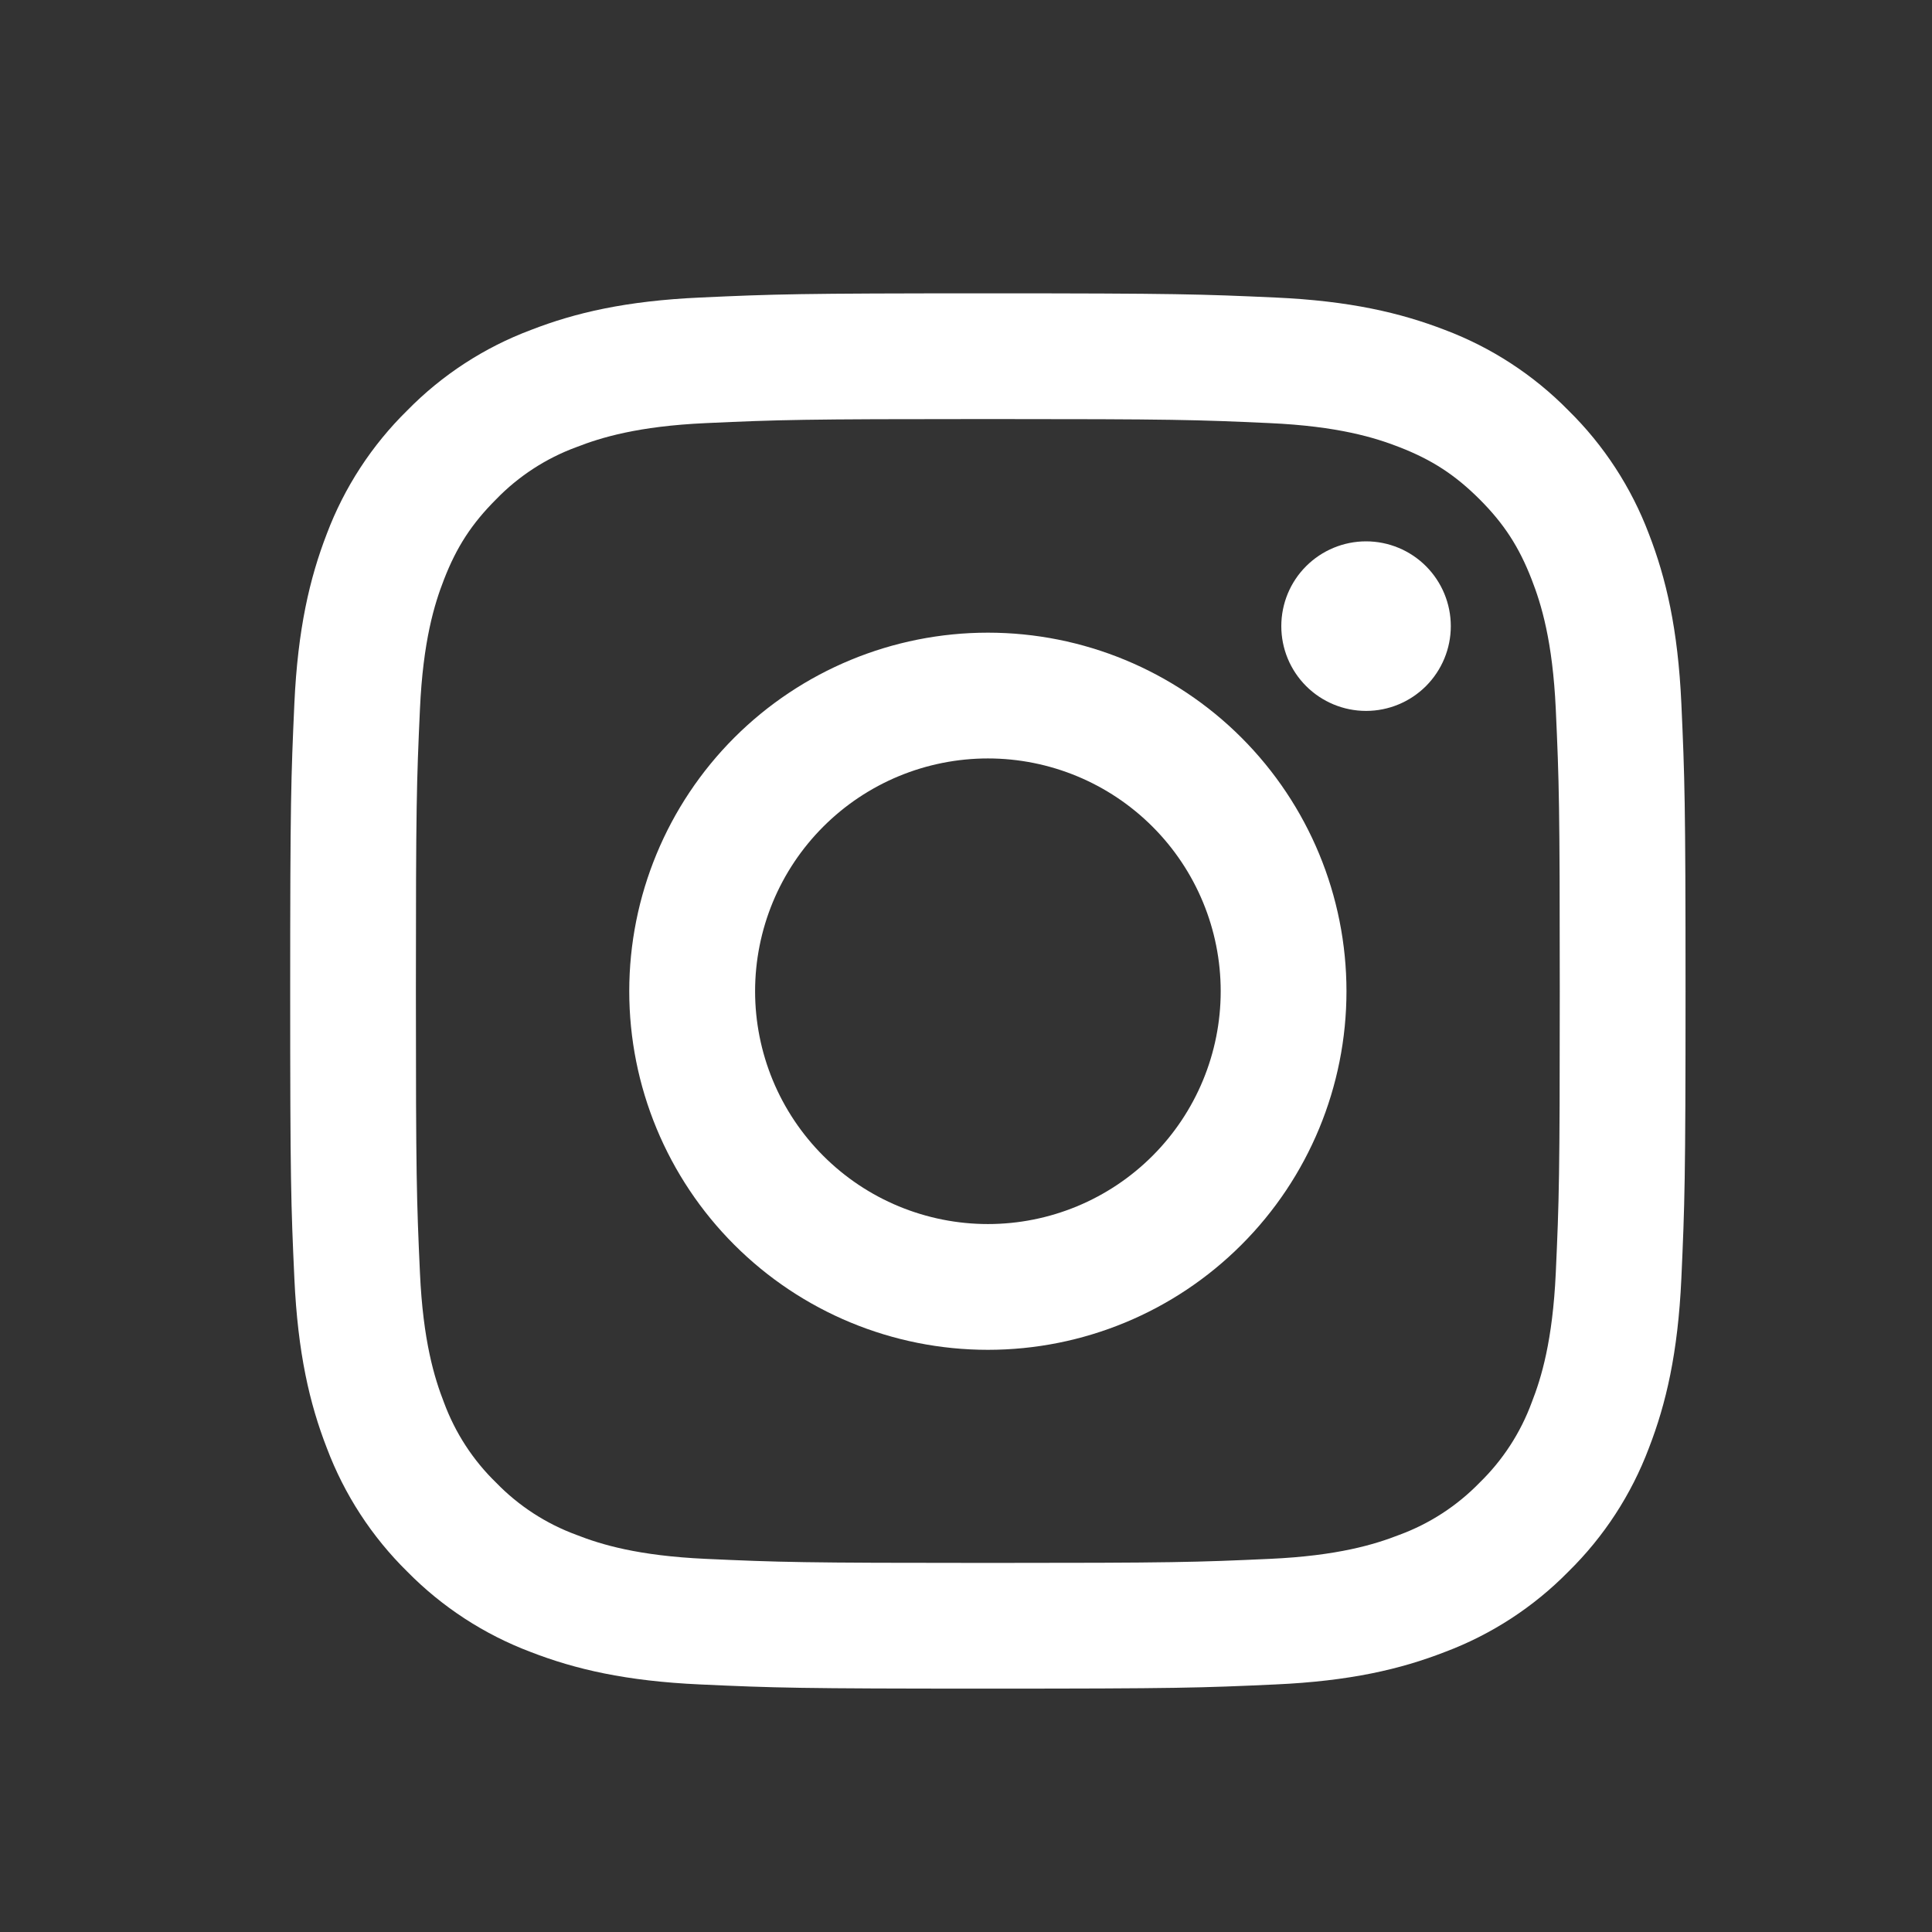
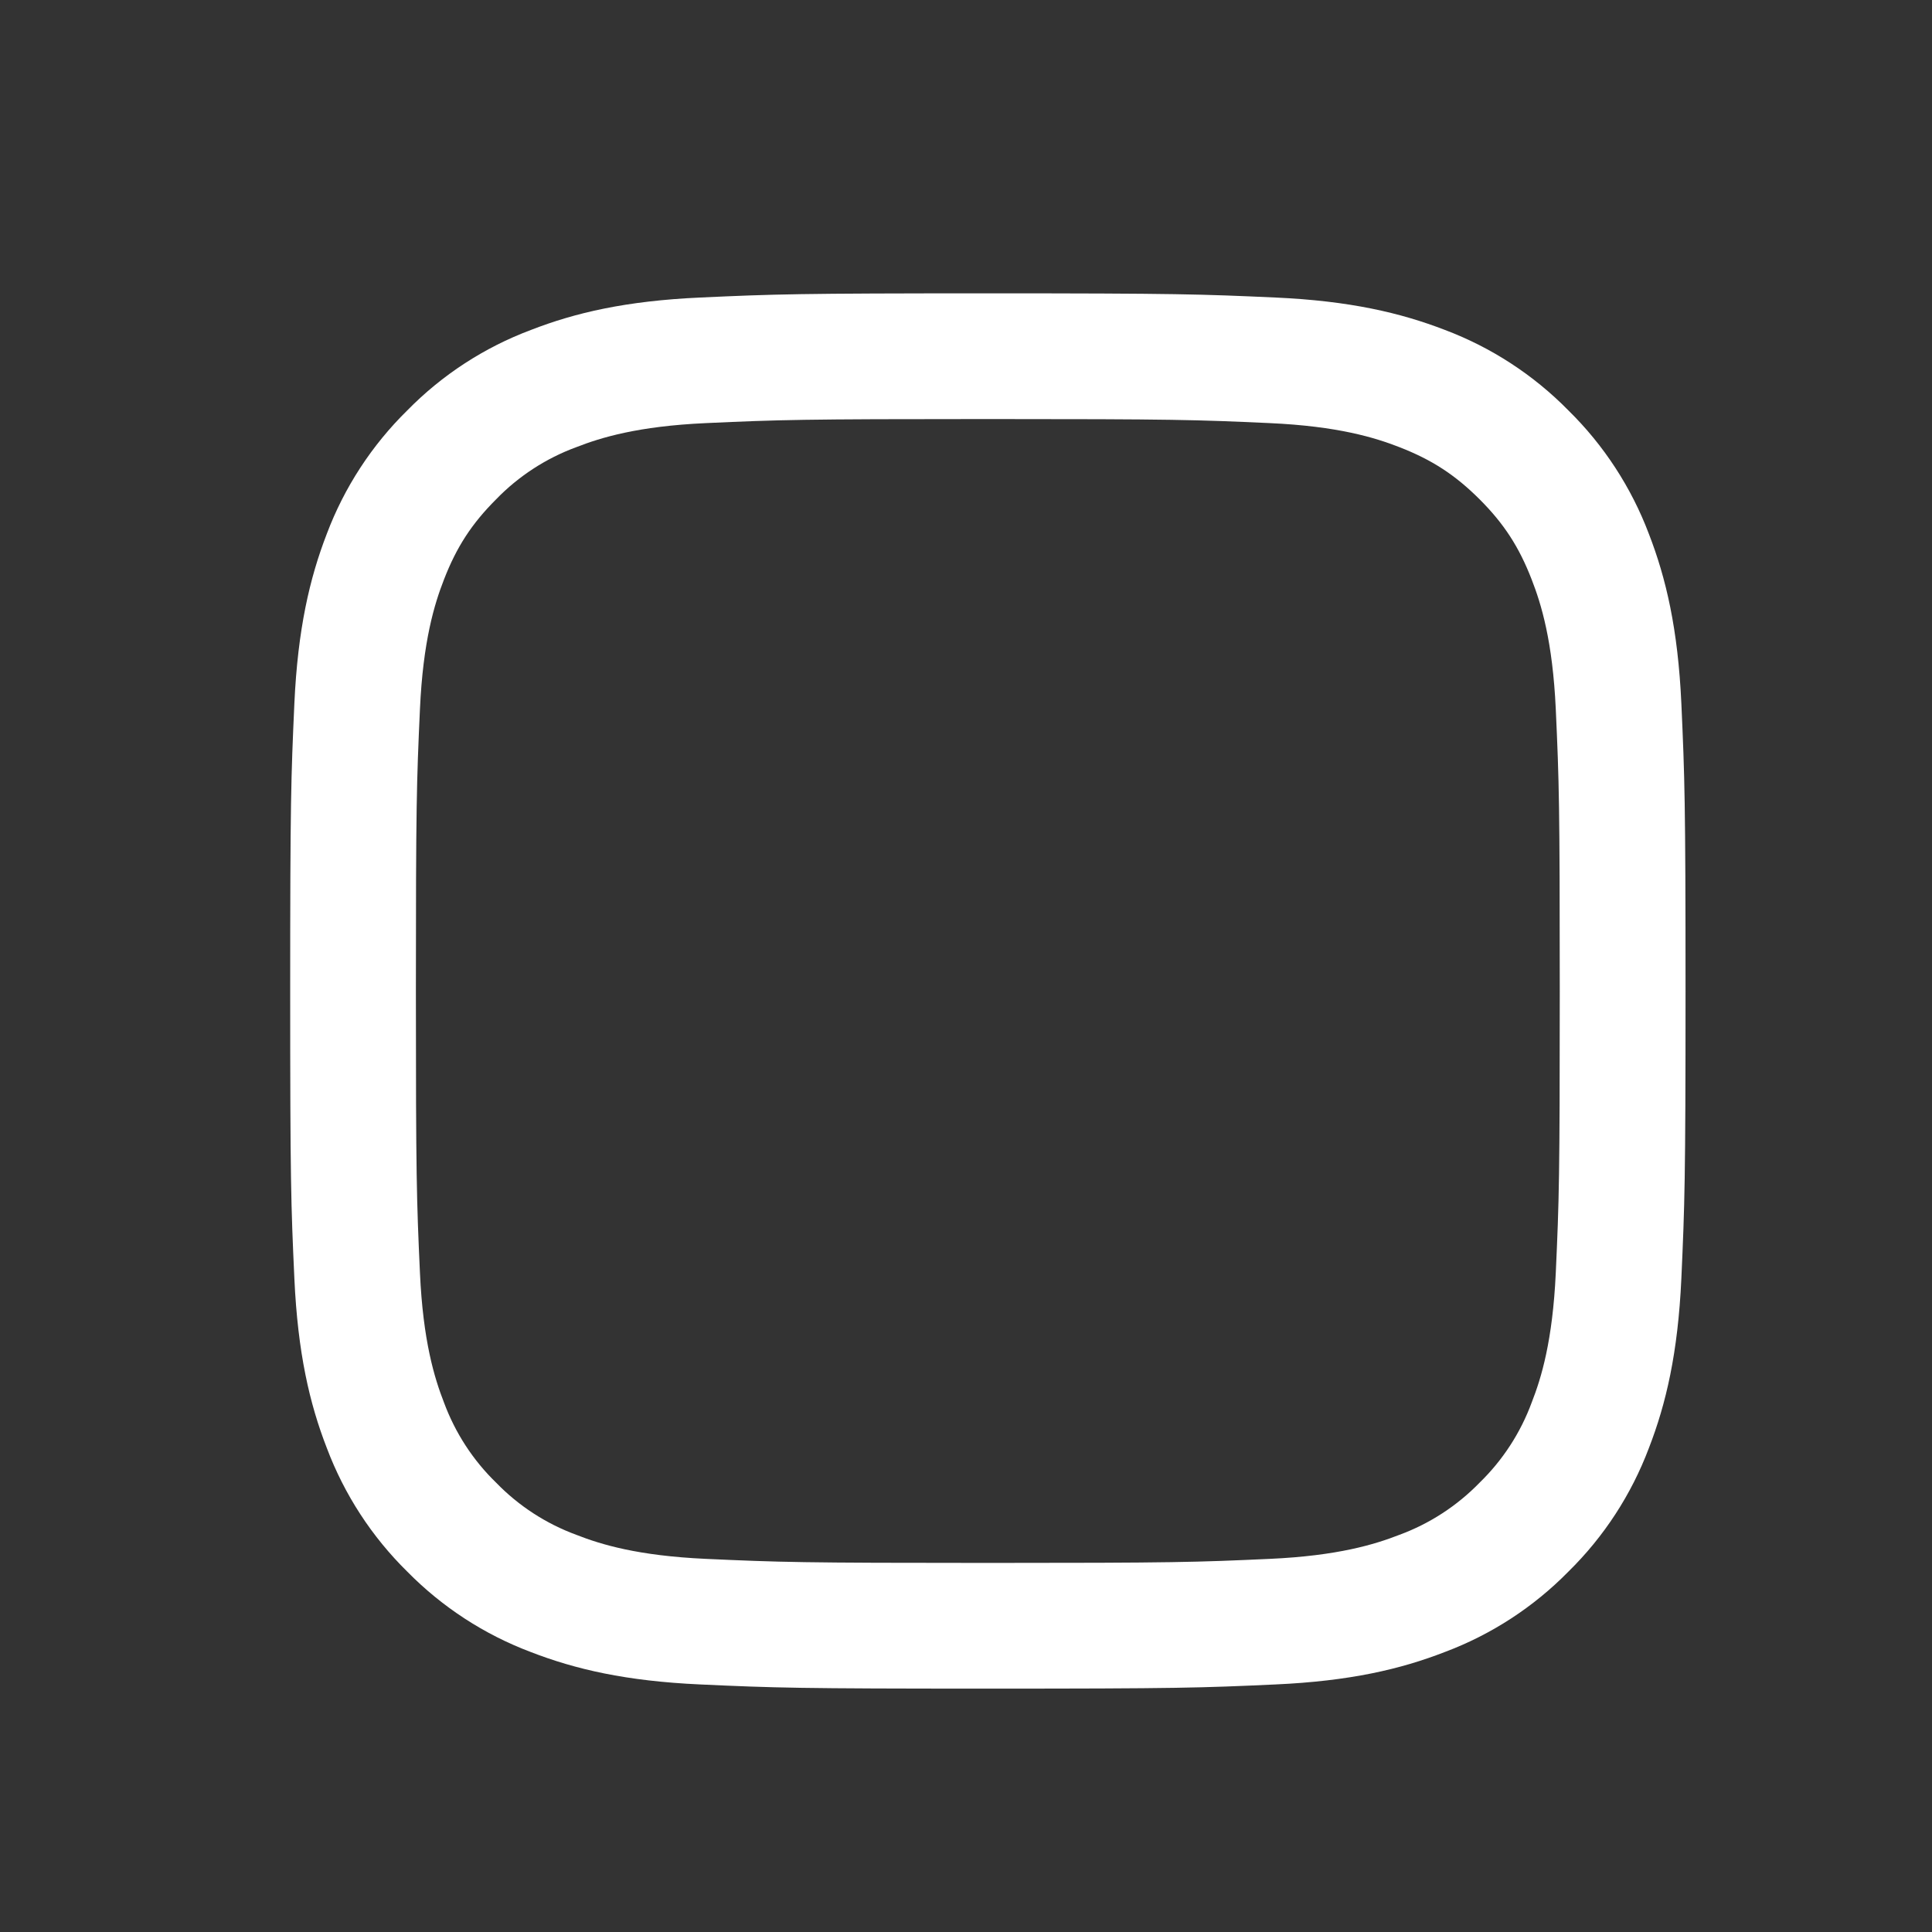
<svg xmlns="http://www.w3.org/2000/svg" width="30" height="30" viewBox="0 0 30 30" fill="none">
  <rect x="0" y="0" width="30" height="30" fill="#333333" stroke="none" />
  <path fill-rule="evenodd" clip-rule="evenodd" d="M15.339 4.555C12.397 4.555 12.028 4.567 10.873 4.62C9.72 4.672 8.932 4.856 8.243 5.124C7.52 5.395 6.865 5.821 6.324 6.373C5.773 6.914 5.346 7.569 5.074 8.291C4.808 8.98 4.624 9.769 4.571 10.922C4.519 12.077 4.506 12.445 4.506 15.388C4.506 18.331 4.518 18.699 4.571 19.854C4.624 21.008 4.807 21.796 5.075 22.485C5.347 23.207 5.773 23.862 6.324 24.404C6.865 24.954 7.52 25.381 8.243 25.653C8.932 25.92 9.72 26.104 10.873 26.156C12.028 26.209 12.397 26.221 15.339 26.221C18.282 26.221 18.65 26.209 19.805 26.156C20.959 26.104 21.747 25.92 22.436 25.652C23.158 25.381 23.813 24.955 24.355 24.403C24.906 23.862 25.332 23.207 25.604 22.485C25.871 21.796 26.055 21.008 26.108 19.854C26.16 18.699 26.173 18.33 26.173 15.388C26.173 12.446 26.16 12.077 26.108 10.922C26.055 9.768 25.871 8.98 25.604 8.291C25.331 7.569 24.905 6.914 24.354 6.373C23.813 5.822 23.158 5.395 22.436 5.123C21.747 4.857 20.958 4.672 19.805 4.62C18.65 4.568 18.282 4.555 15.339 4.555ZM15.339 6.507C18.232 6.507 18.575 6.518 19.717 6.57C20.773 6.618 21.347 6.794 21.729 6.943C22.234 7.139 22.595 7.374 22.975 7.753C23.354 8.132 23.588 8.493 23.784 8.999C23.933 9.381 24.109 9.954 24.158 11.01C24.21 12.152 24.22 12.495 24.22 15.388C24.22 18.28 24.21 18.624 24.158 19.766C24.109 20.822 23.934 21.395 23.784 21.778C23.611 22.248 23.334 22.674 22.975 23.023C22.625 23.383 22.199 23.66 21.729 23.833C21.347 23.982 20.773 24.158 19.717 24.206C18.575 24.258 18.232 24.269 15.339 24.269C12.446 24.269 12.104 24.258 10.961 24.206C9.905 24.158 9.332 23.983 8.95 23.833C8.479 23.66 8.053 23.383 7.704 23.023C7.344 22.674 7.068 22.248 6.894 21.778C6.745 21.395 6.569 20.822 6.521 19.766C6.469 18.624 6.458 18.28 6.458 15.388C6.458 12.495 6.469 12.152 6.521 11.01C6.569 9.954 6.745 9.381 6.894 8.999C7.09 8.493 7.325 8.132 7.704 7.753C8.053 7.393 8.479 7.116 8.95 6.943C9.332 6.794 9.905 6.618 10.961 6.57C12.104 6.518 12.447 6.507 15.339 6.507Z" fill="white" />
-   <path fill-rule="evenodd" clip-rule="evenodd" d="M15.34 19.007C14.865 19.007 14.395 18.913 13.957 18.732C13.518 18.55 13.12 18.284 12.784 17.948C12.448 17.612 12.182 17.214 12 16.775C11.819 16.337 11.725 15.867 11.725 15.392C11.725 14.917 11.819 14.447 12 14.009C12.182 13.57 12.448 13.172 12.784 12.836C13.12 12.5 13.518 12.234 13.957 12.052C14.395 11.871 14.865 11.777 15.34 11.777C16.299 11.777 17.218 12.158 17.896 12.836C18.574 13.514 18.955 14.433 18.955 15.392C18.955 16.351 18.574 17.27 17.896 17.948C17.218 18.626 16.299 19.007 15.34 19.007ZM15.34 9.824C13.863 9.824 12.447 10.41 11.402 11.454C10.358 12.499 9.771 13.915 9.771 15.392C9.771 16.869 10.358 18.285 11.402 19.329C12.447 20.374 13.863 20.96 15.34 20.96C16.817 20.96 18.233 20.374 19.277 19.329C20.322 18.285 20.908 16.869 20.908 15.392C20.908 13.915 20.322 12.499 19.277 11.454C18.233 10.41 16.817 9.824 15.34 9.824ZM22.528 9.723C22.528 10.072 22.389 10.406 22.143 10.653C21.896 10.9 21.561 11.039 21.212 11.039C20.863 11.039 20.528 10.9 20.281 10.653C20.034 10.406 19.896 10.072 19.896 9.723C19.896 9.373 20.034 9.039 20.281 8.792C20.528 8.545 20.863 8.406 21.212 8.406C21.561 8.406 21.896 8.545 22.143 8.792C22.389 9.039 22.528 9.373 22.528 9.723Z" fill="white" />
</svg>